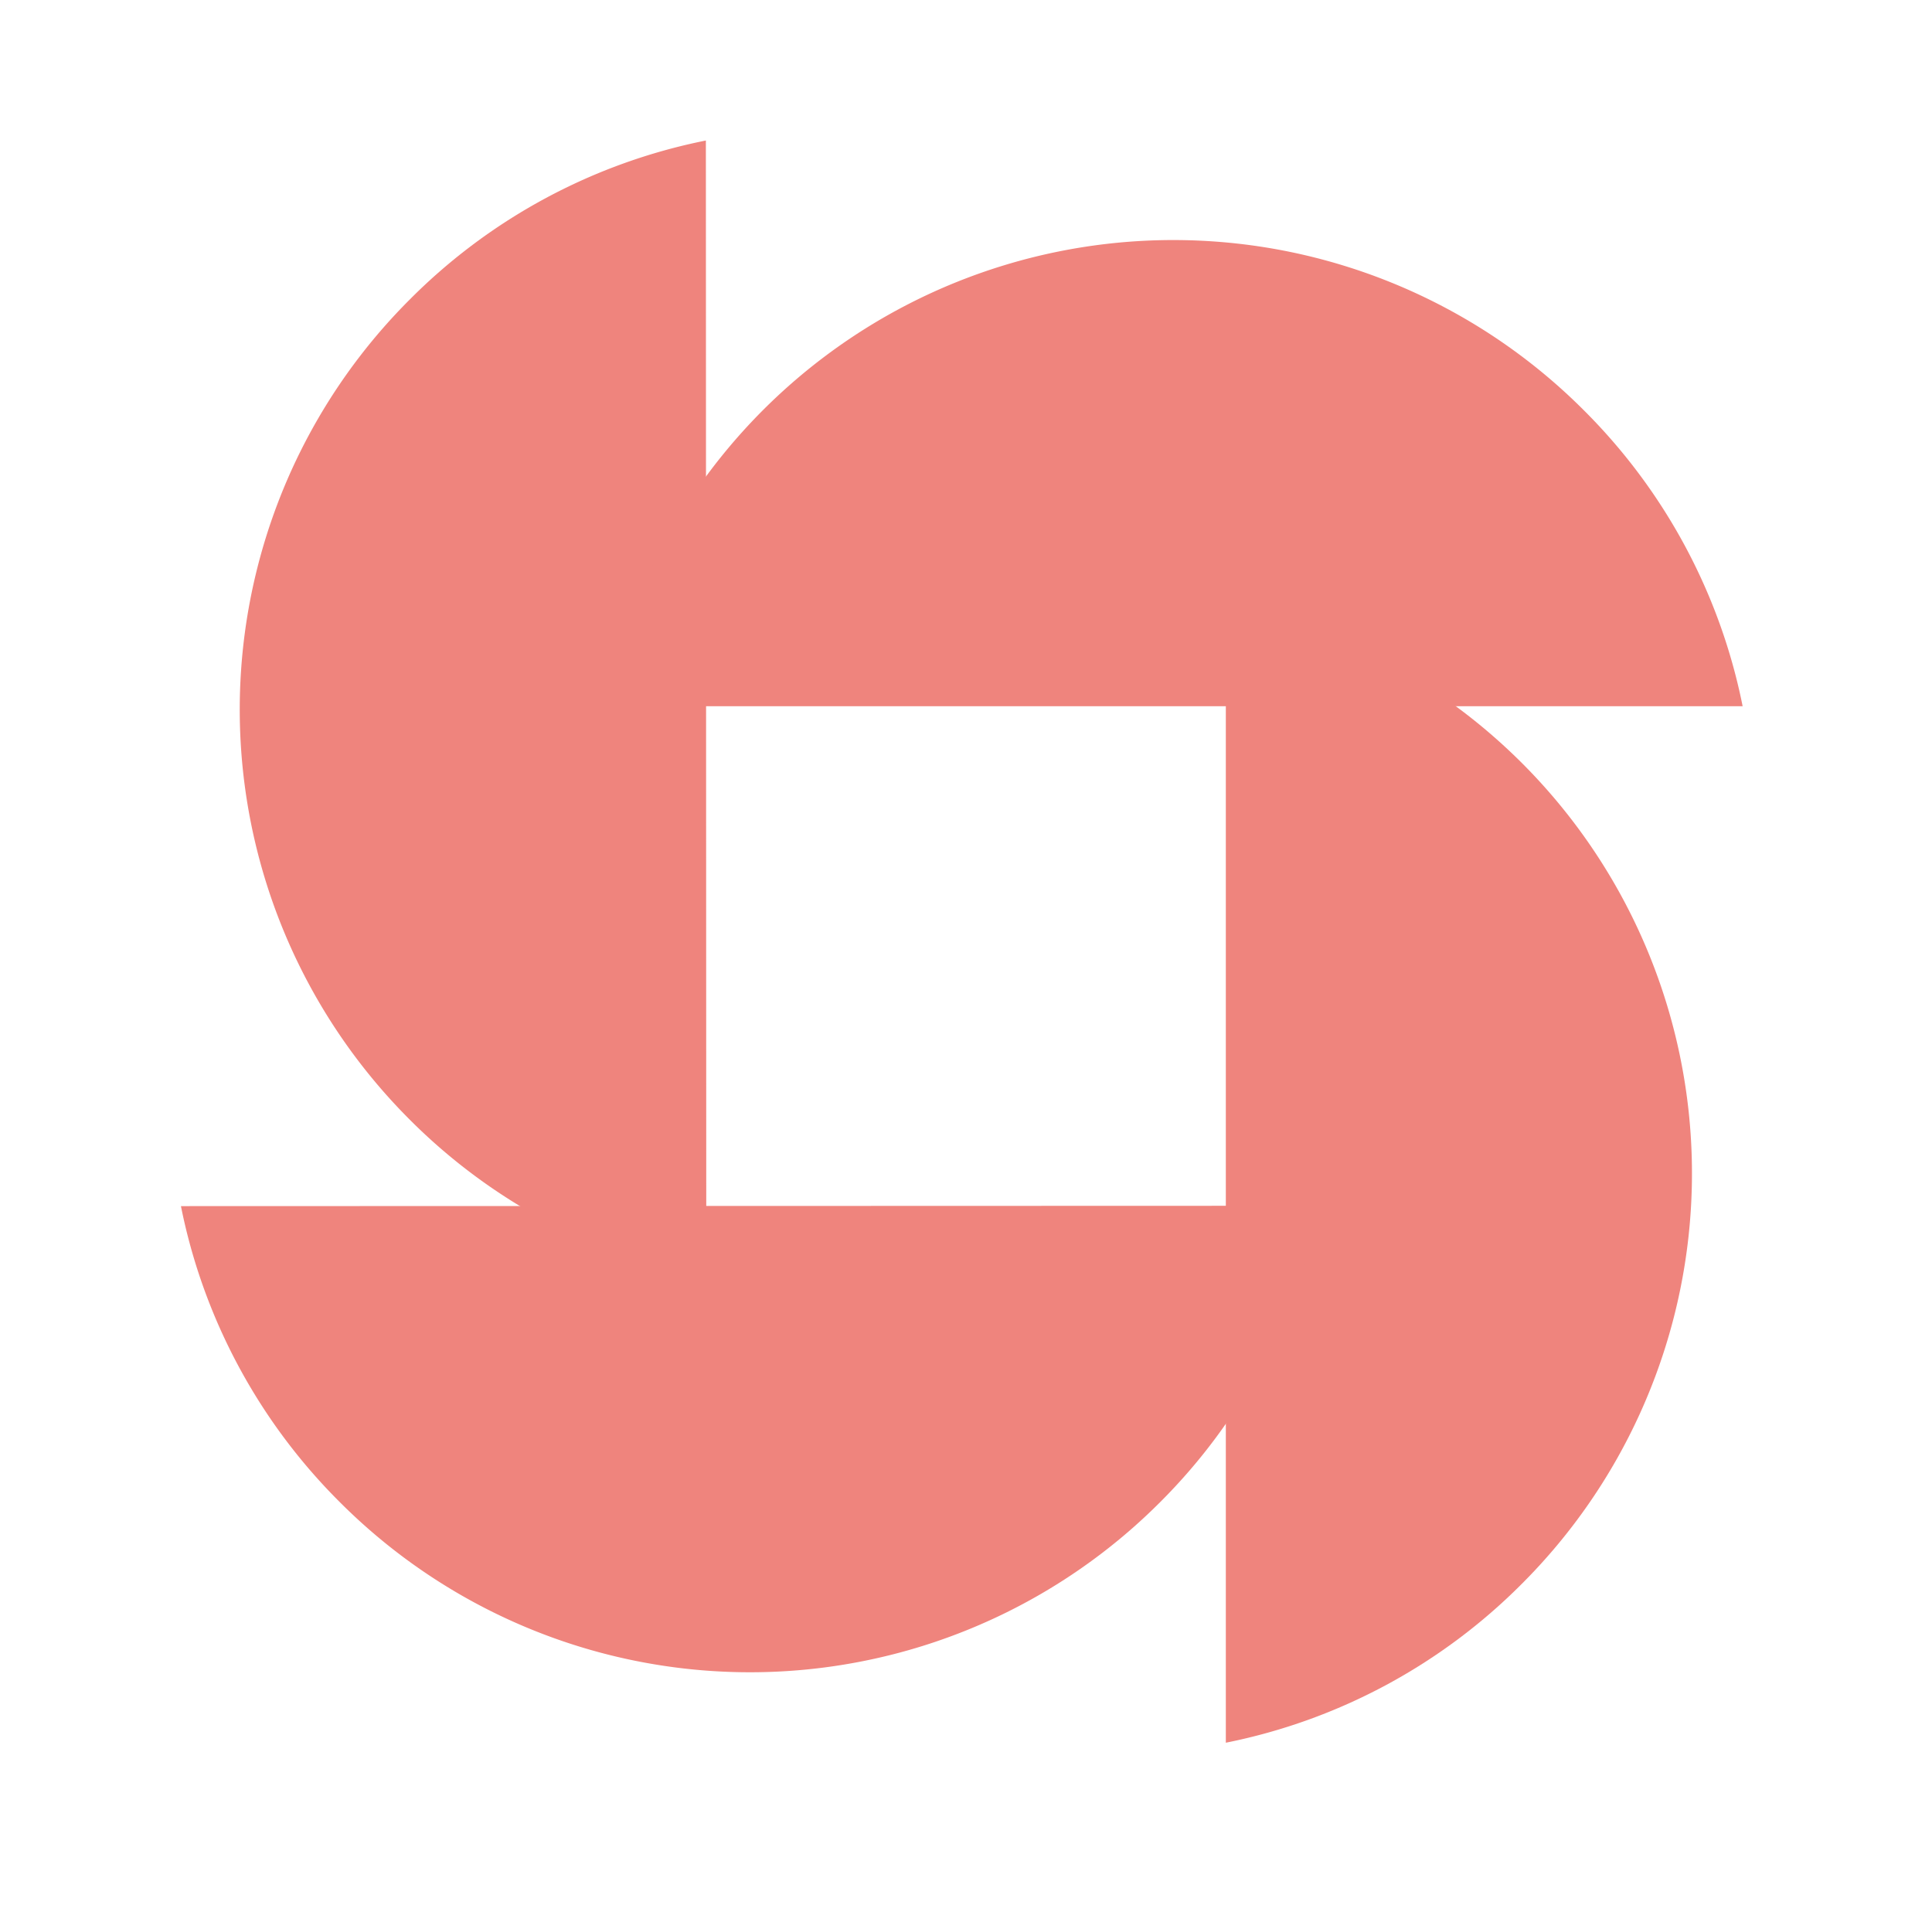
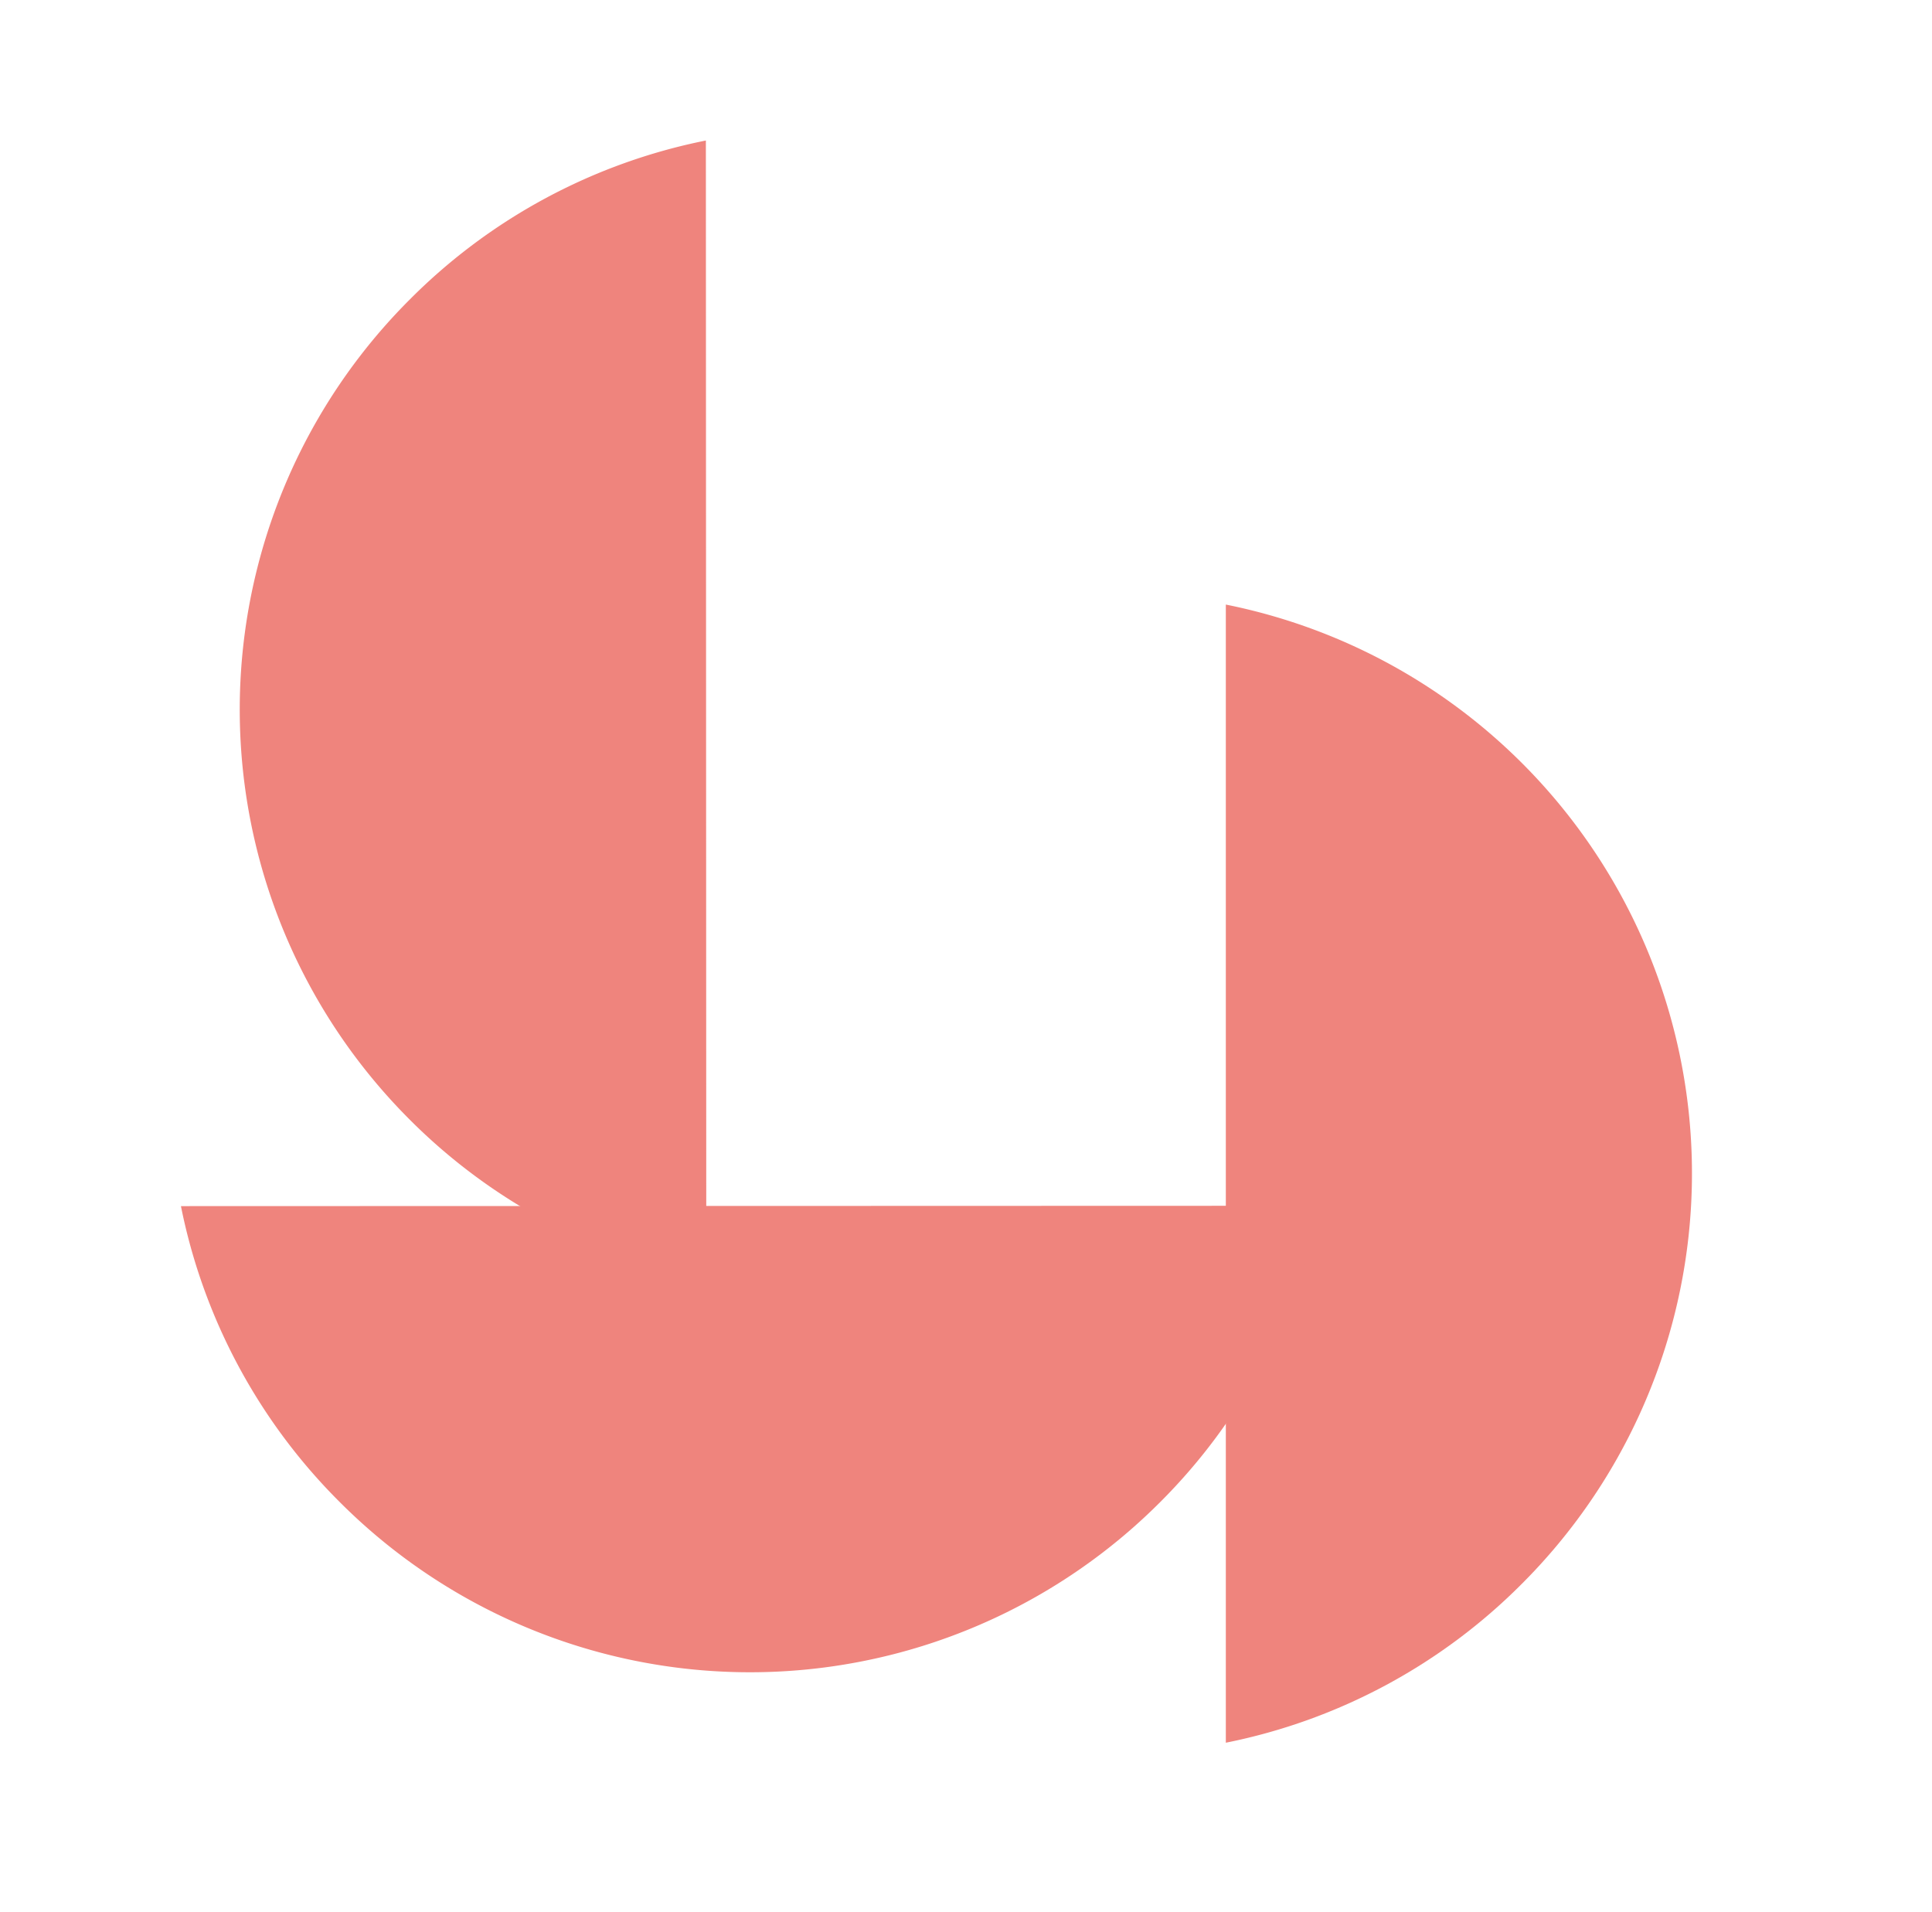
<svg xmlns="http://www.w3.org/2000/svg" width="19.926" height="19.718" viewBox="0 0 19.926 19.718">
  <g id="グループ_262" data-name="グループ 262" transform="translate(0 0)">
    <path id="前面オブジェクトで型抜き_12" data-name="前面オブジェクトで型抜き 12" d="M5.982,9.3A5.977,5.977,0,0,1,0,3.313,5.955,5.955,0,0,1,1,0L9.3,8.294A5.955,5.955,0,0,1,5.982,9.3Z" transform="translate(6.573 0.742) rotate(45)" fill="#ef847d" />
    <path id="前面オブジェクトで型抜き_13" data-name="前面オブジェクトで型抜き 13" d="M5.982,0A5.983,5.983,0,0,0,1,9.3L9.3,1A5.955,5.955,0,0,0,5.982,0Z" transform="translate(19.926 12.104) rotate(135)" fill="#ef847d" />
-     <path id="前面オブジェクトで型抜き_14" data-name="前面オブジェクトで型抜き 14" d="M5.982,0A5.983,5.983,0,0,0,1,9.3L9.3,1A5.955,5.955,0,0,0,5.982,0Z" transform="translate(12.104 0) rotate(45)" fill="#ef847d" />
    <path id="前面オブジェクトで型抜き_15" data-name="前面オブジェクトで型抜き 15" d="M5.982,9.3A5.977,5.977,0,0,1,0,3.313,5.955,5.955,0,0,1,1,0L9.3,8.295A5.955,5.955,0,0,1,5.982,9.3Z" transform="translate(1.159 13.146) rotate(-45)" fill="#ef847d" />
  </g>
</svg>